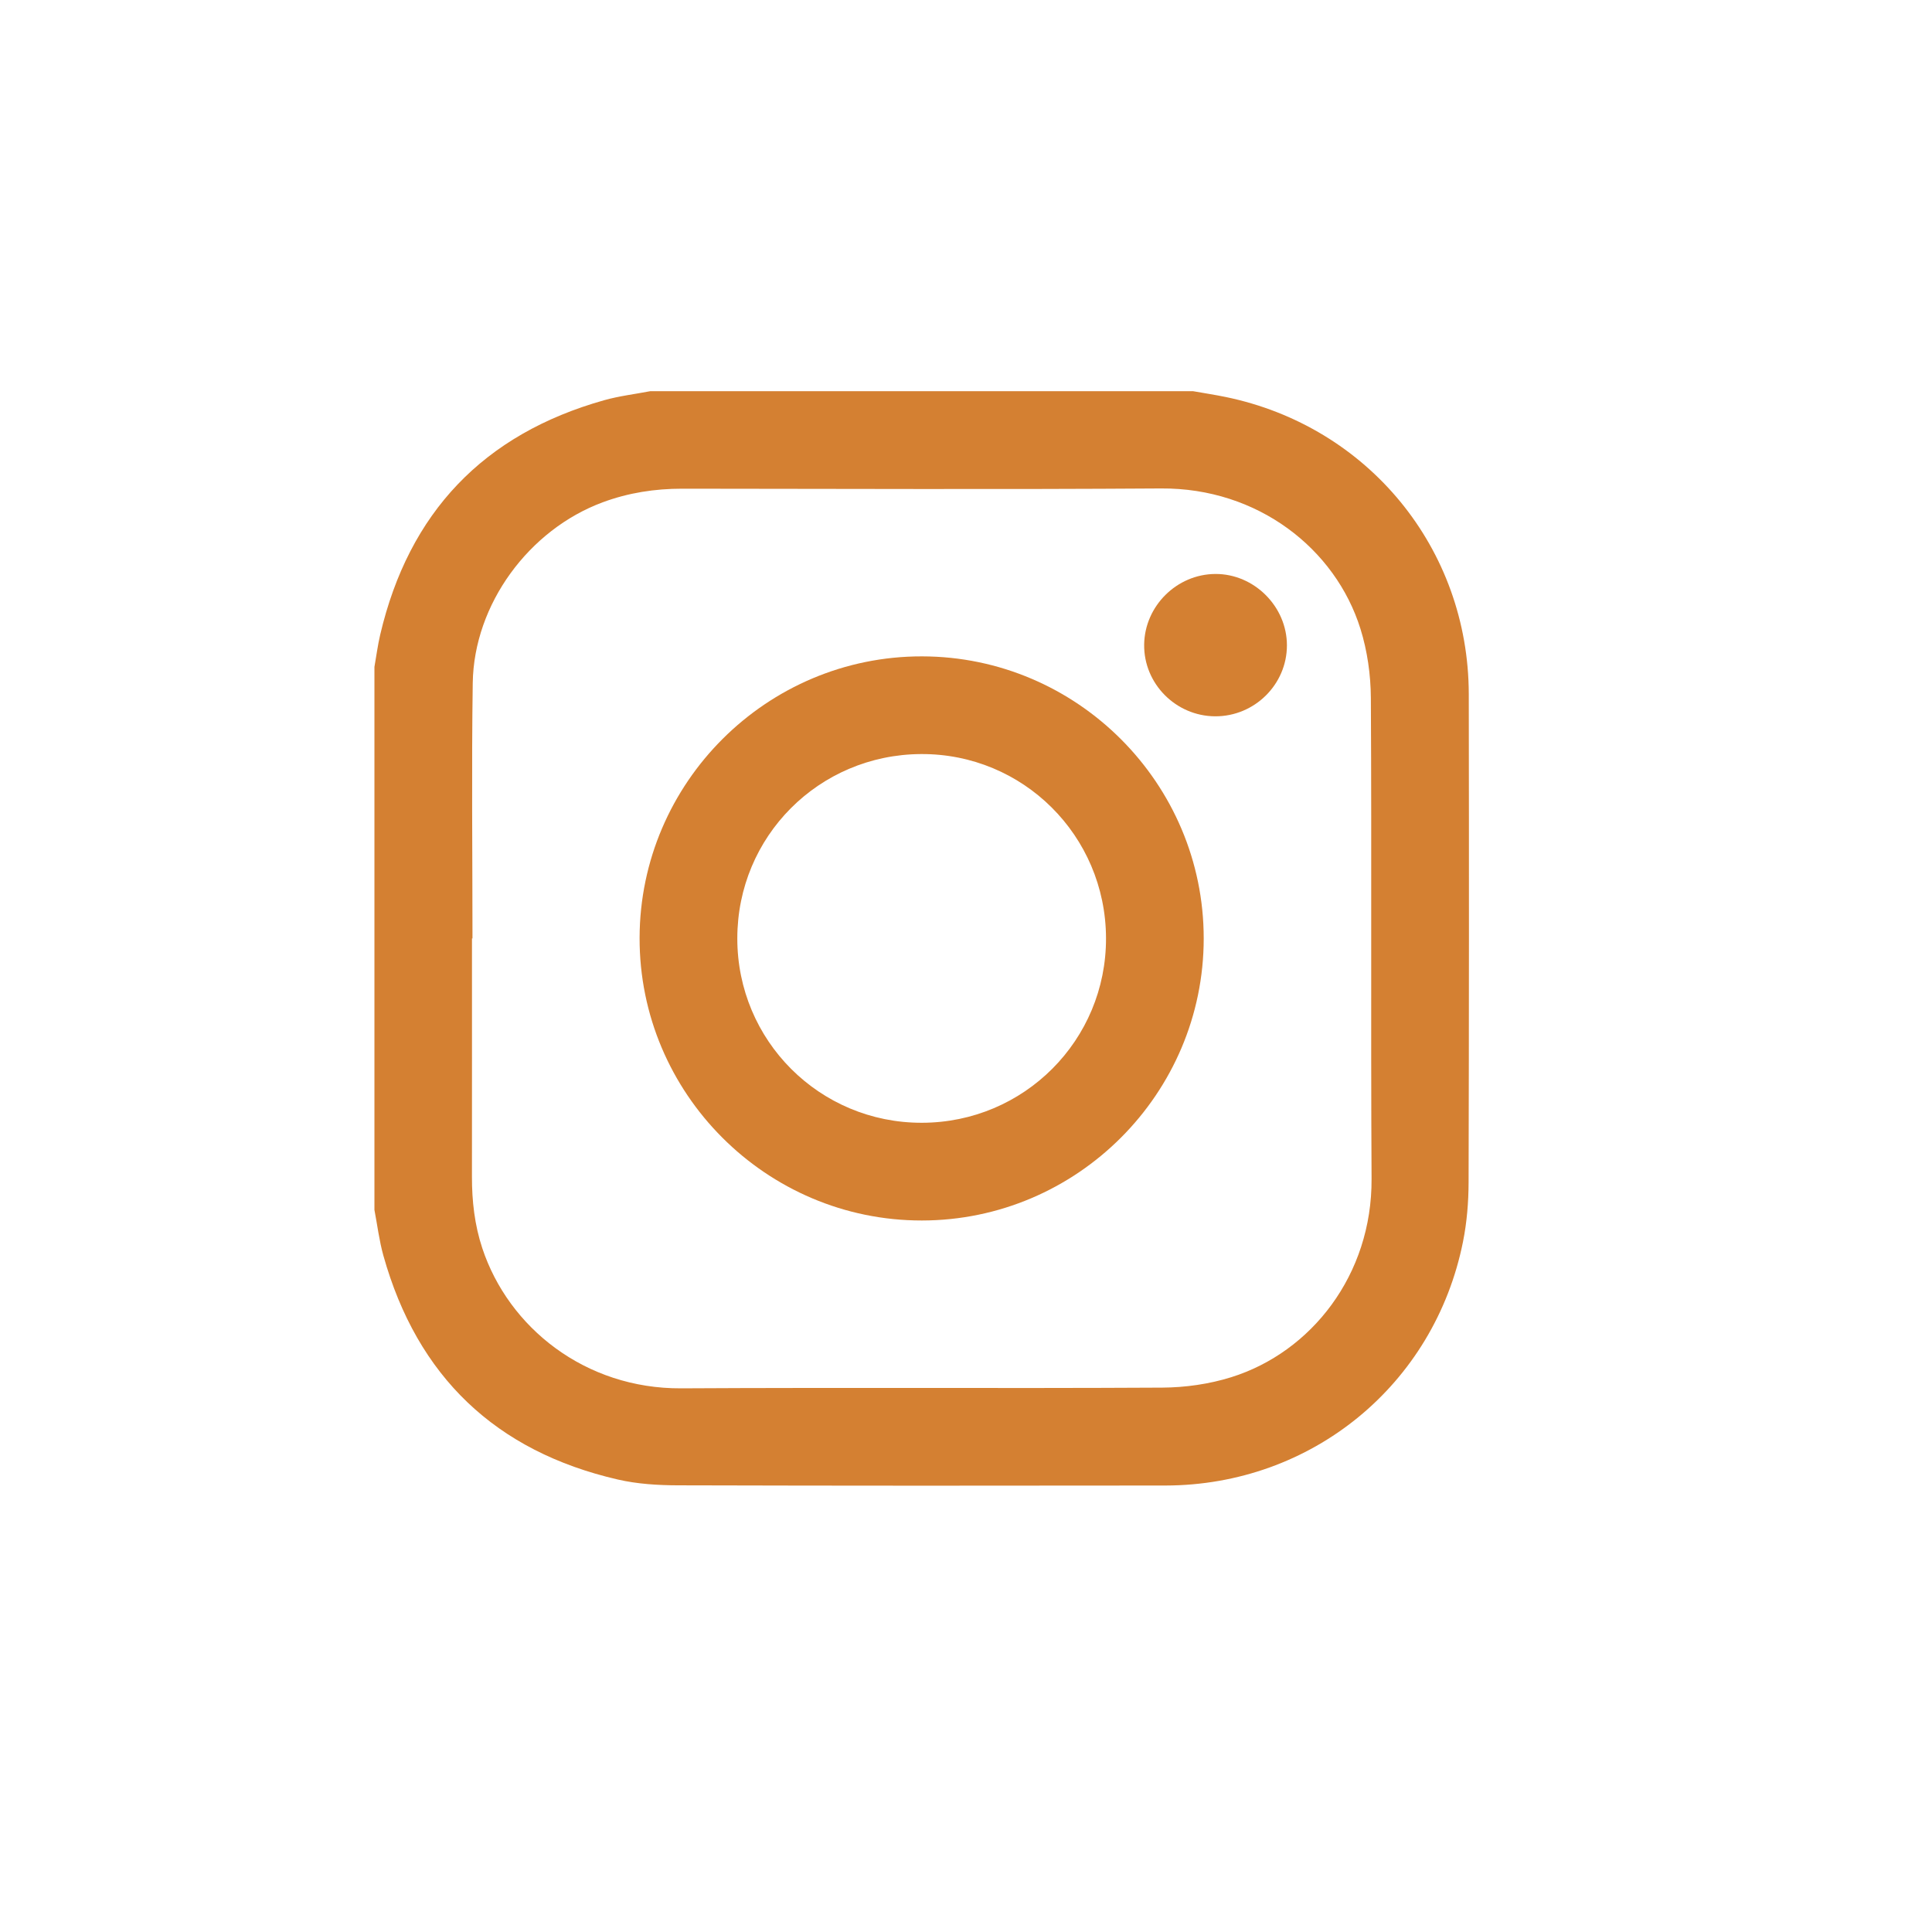
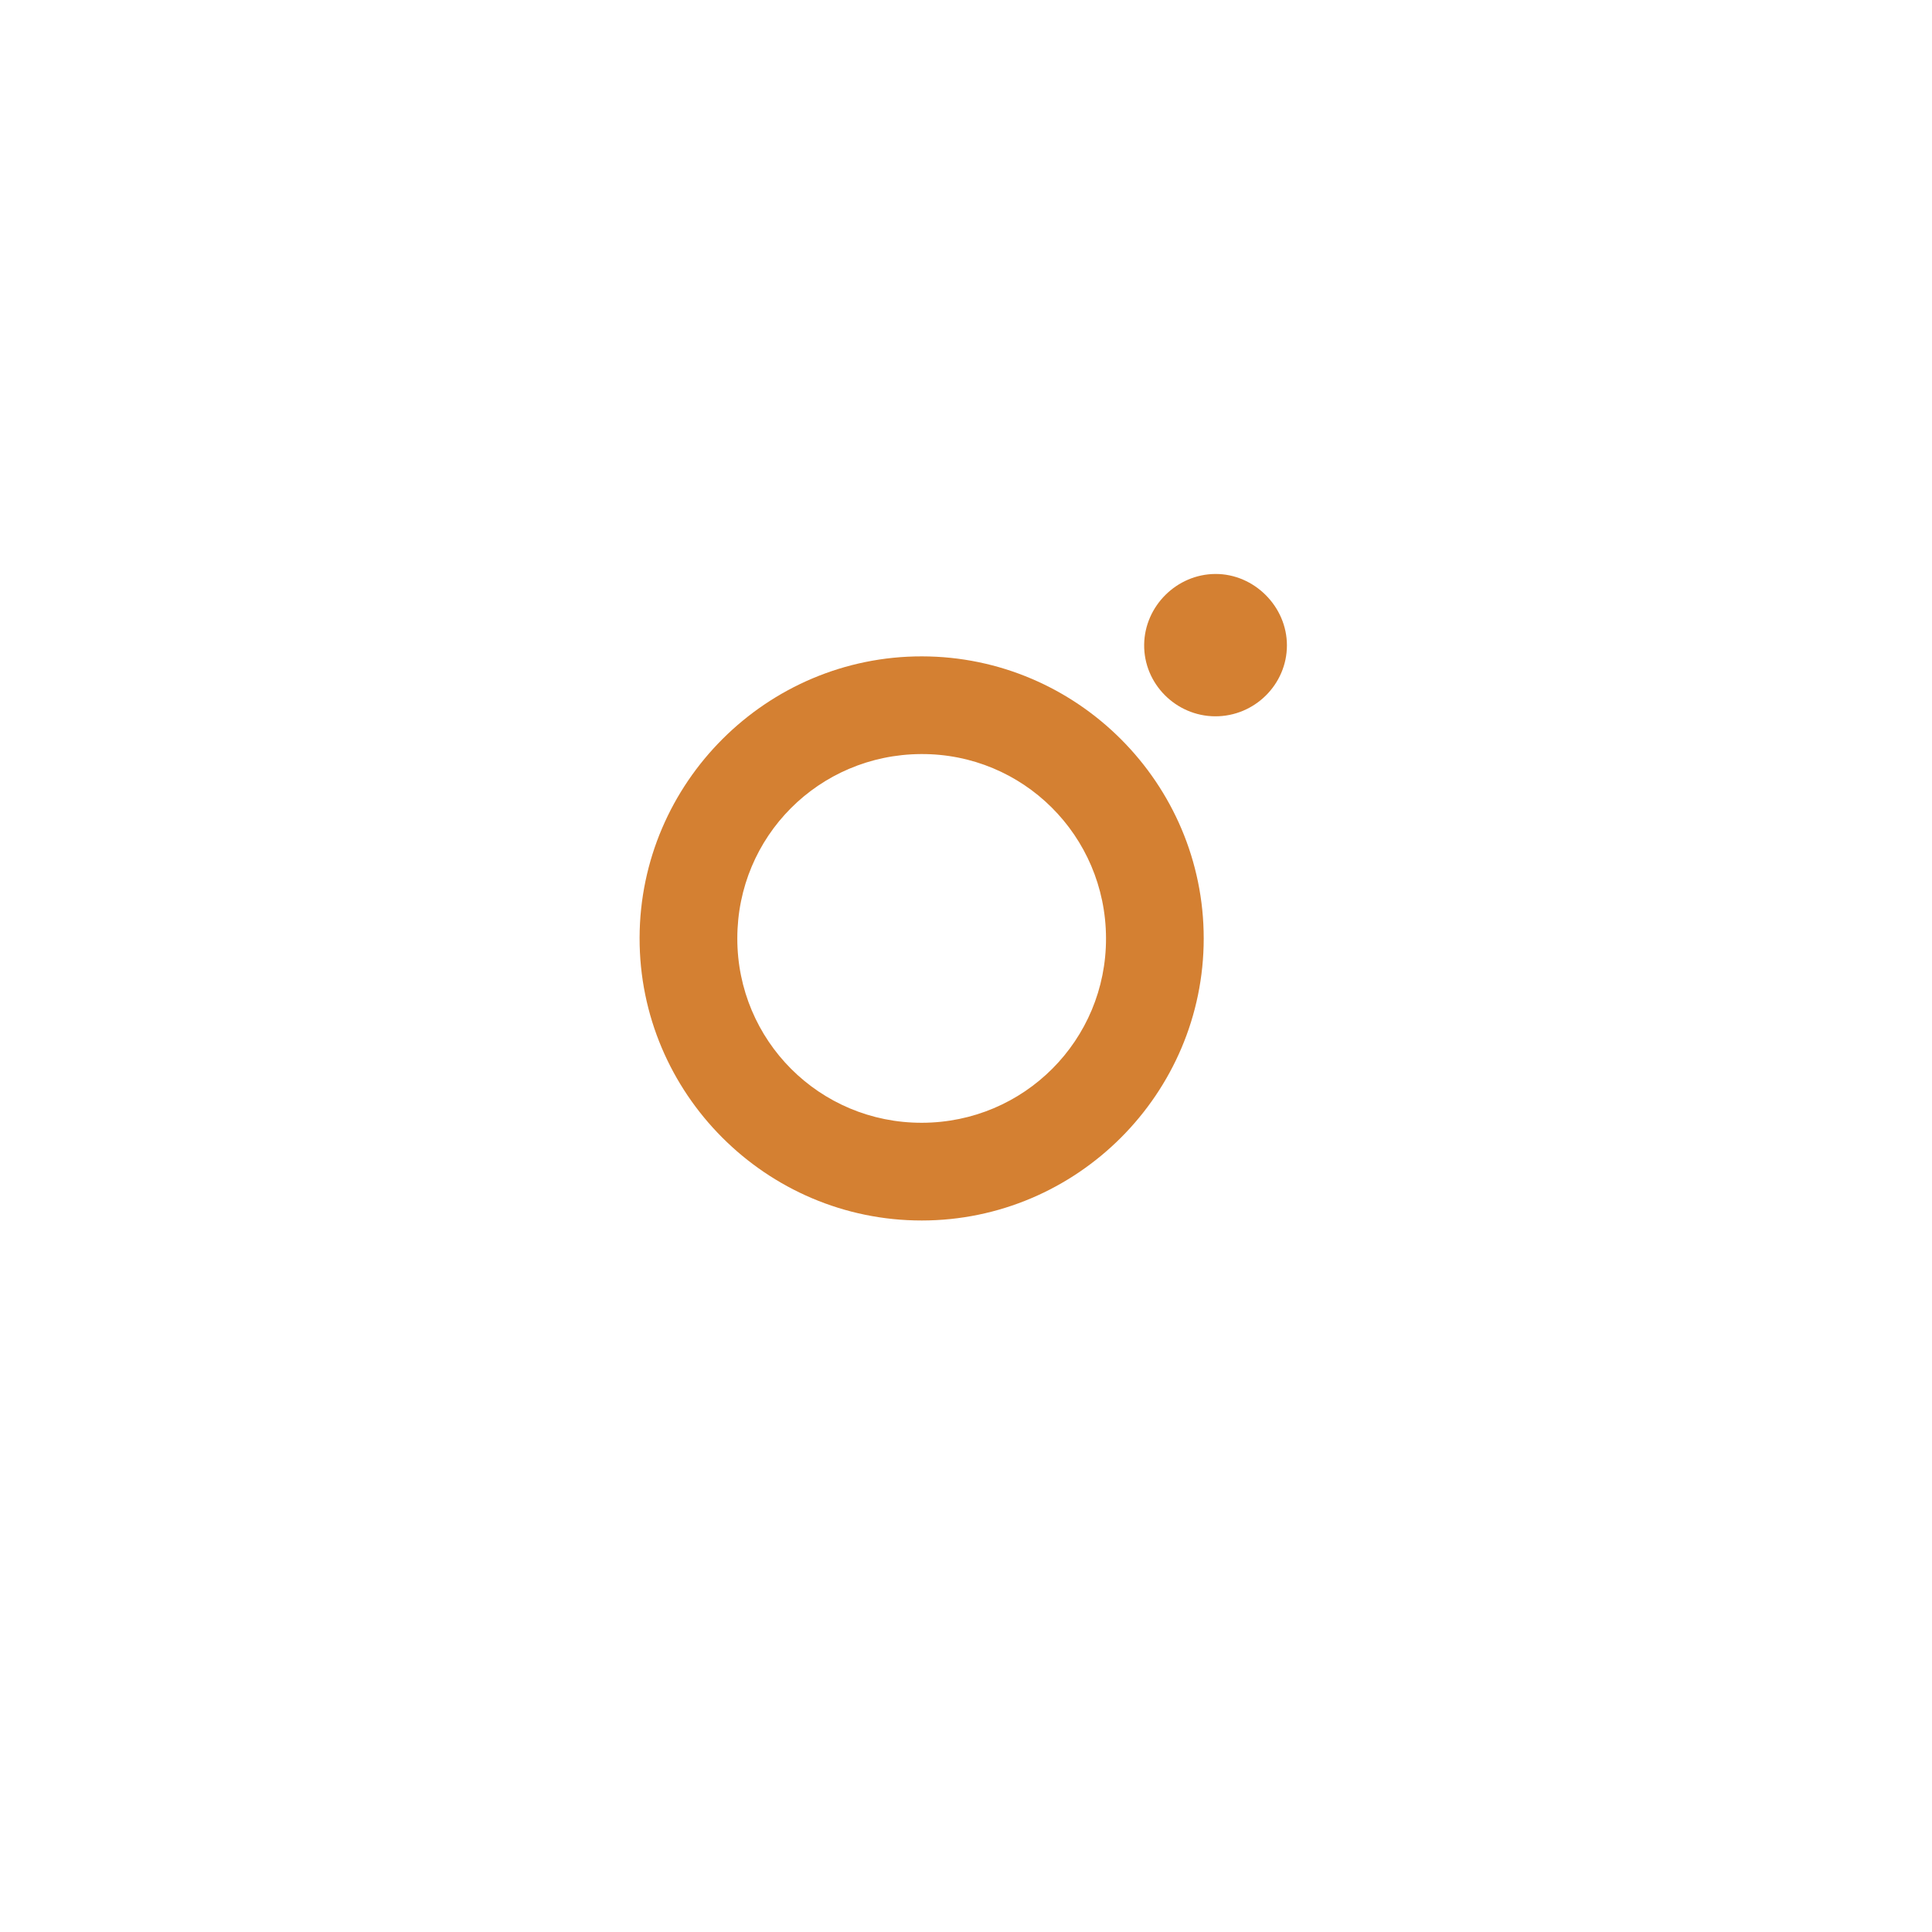
<svg xmlns="http://www.w3.org/2000/svg" version="1.1" id="Capa_1" x="0px" y="0px" width="200px" height="200px" viewBox="0 0 200 200" enable-background="new 0 0 200 200" xml:space="preserve">
  <g>
-     <path fill="#D48032" d="M67.308,40.497c18.734,0,37.471,0,56.205,0c1.121,0.198,2.247,0.369,3.361,0.598   c14.762,3.039,25.146,15.694,25.173,30.753c0.029,16.852,0.025,33.704-0.019,50.556c-0.006,2.052-0.177,4.138-0.58,6.146   c-2.97,14.812-15.676,25.208-30.797,25.231c-16.814,0.025-33.63,0.026-50.445-0.02c-2.088-0.006-4.228-0.134-6.253-0.602   c-12.646-2.914-20.758-10.666-24.264-23.175c-0.433-1.545-0.625-3.156-0.928-4.737c0-18.736,0-37.471,0-56.207   c0.197-1.115,0.34-2.243,0.599-3.343c2.967-12.637,10.69-20.754,23.192-24.27C64.103,40.993,65.722,40.801,67.308,40.497z    M48.911,97.145c-0.017,0-0.034,0-0.052,0c0,8.224,0.006,16.449-0.003,24.672c-0.003,2.521,0.274,4.989,1.071,7.397   c2.719,8.216,10.653,14.562,20.588,14.506c16.598-0.094,33.192,0.018,49.788-0.073c2.393-0.013,4.877-0.365,7.156-1.079   c8.287-2.591,14.58-10.592,14.525-20.529c-0.092-16.596,0.018-33.192-0.073-49.788c-0.014-2.393-0.365-4.876-1.078-7.156   c-2.593-8.293-10.624-14.598-20.642-14.53c-16.521,0.111-33.044,0.036-49.566,0.025c-2.828-0.002-5.56,0.419-8.222,1.404   c-7.646,2.83-13.345,10.552-13.465,18.71C48.811,79.516,48.911,88.332,48.911,97.145z" />
    <path fill="#D48032" d="M124.608,97.156c-0.006,16.064-13.117,29.178-29.181,29.189c-16.107,0.011-29.256-13.159-29.217-29.264   c0.038-16.067,13.174-29.157,29.235-29.134C111.512,67.968,124.615,81.093,124.608,97.156z M114.494,97.098   c-0.04-10.6-8.596-19.1-19.161-19.038c-10.566,0.063-19.001,8.529-19.007,19.078c-0.008,10.586,8.521,19.109,19.104,19.091   C106.021,116.214,114.534,107.67,114.494,97.098z" />
    <path fill="#D48032" d="M125.791,74.152c-4.071-0.02-7.396-3.377-7.348-7.419c0.048-3.992,3.374-7.296,7.37-7.316   c4.014-0.021,7.415,3.373,7.409,7.395C133.218,70.858,129.863,74.172,125.791,74.152z" />
  </g>
</svg>